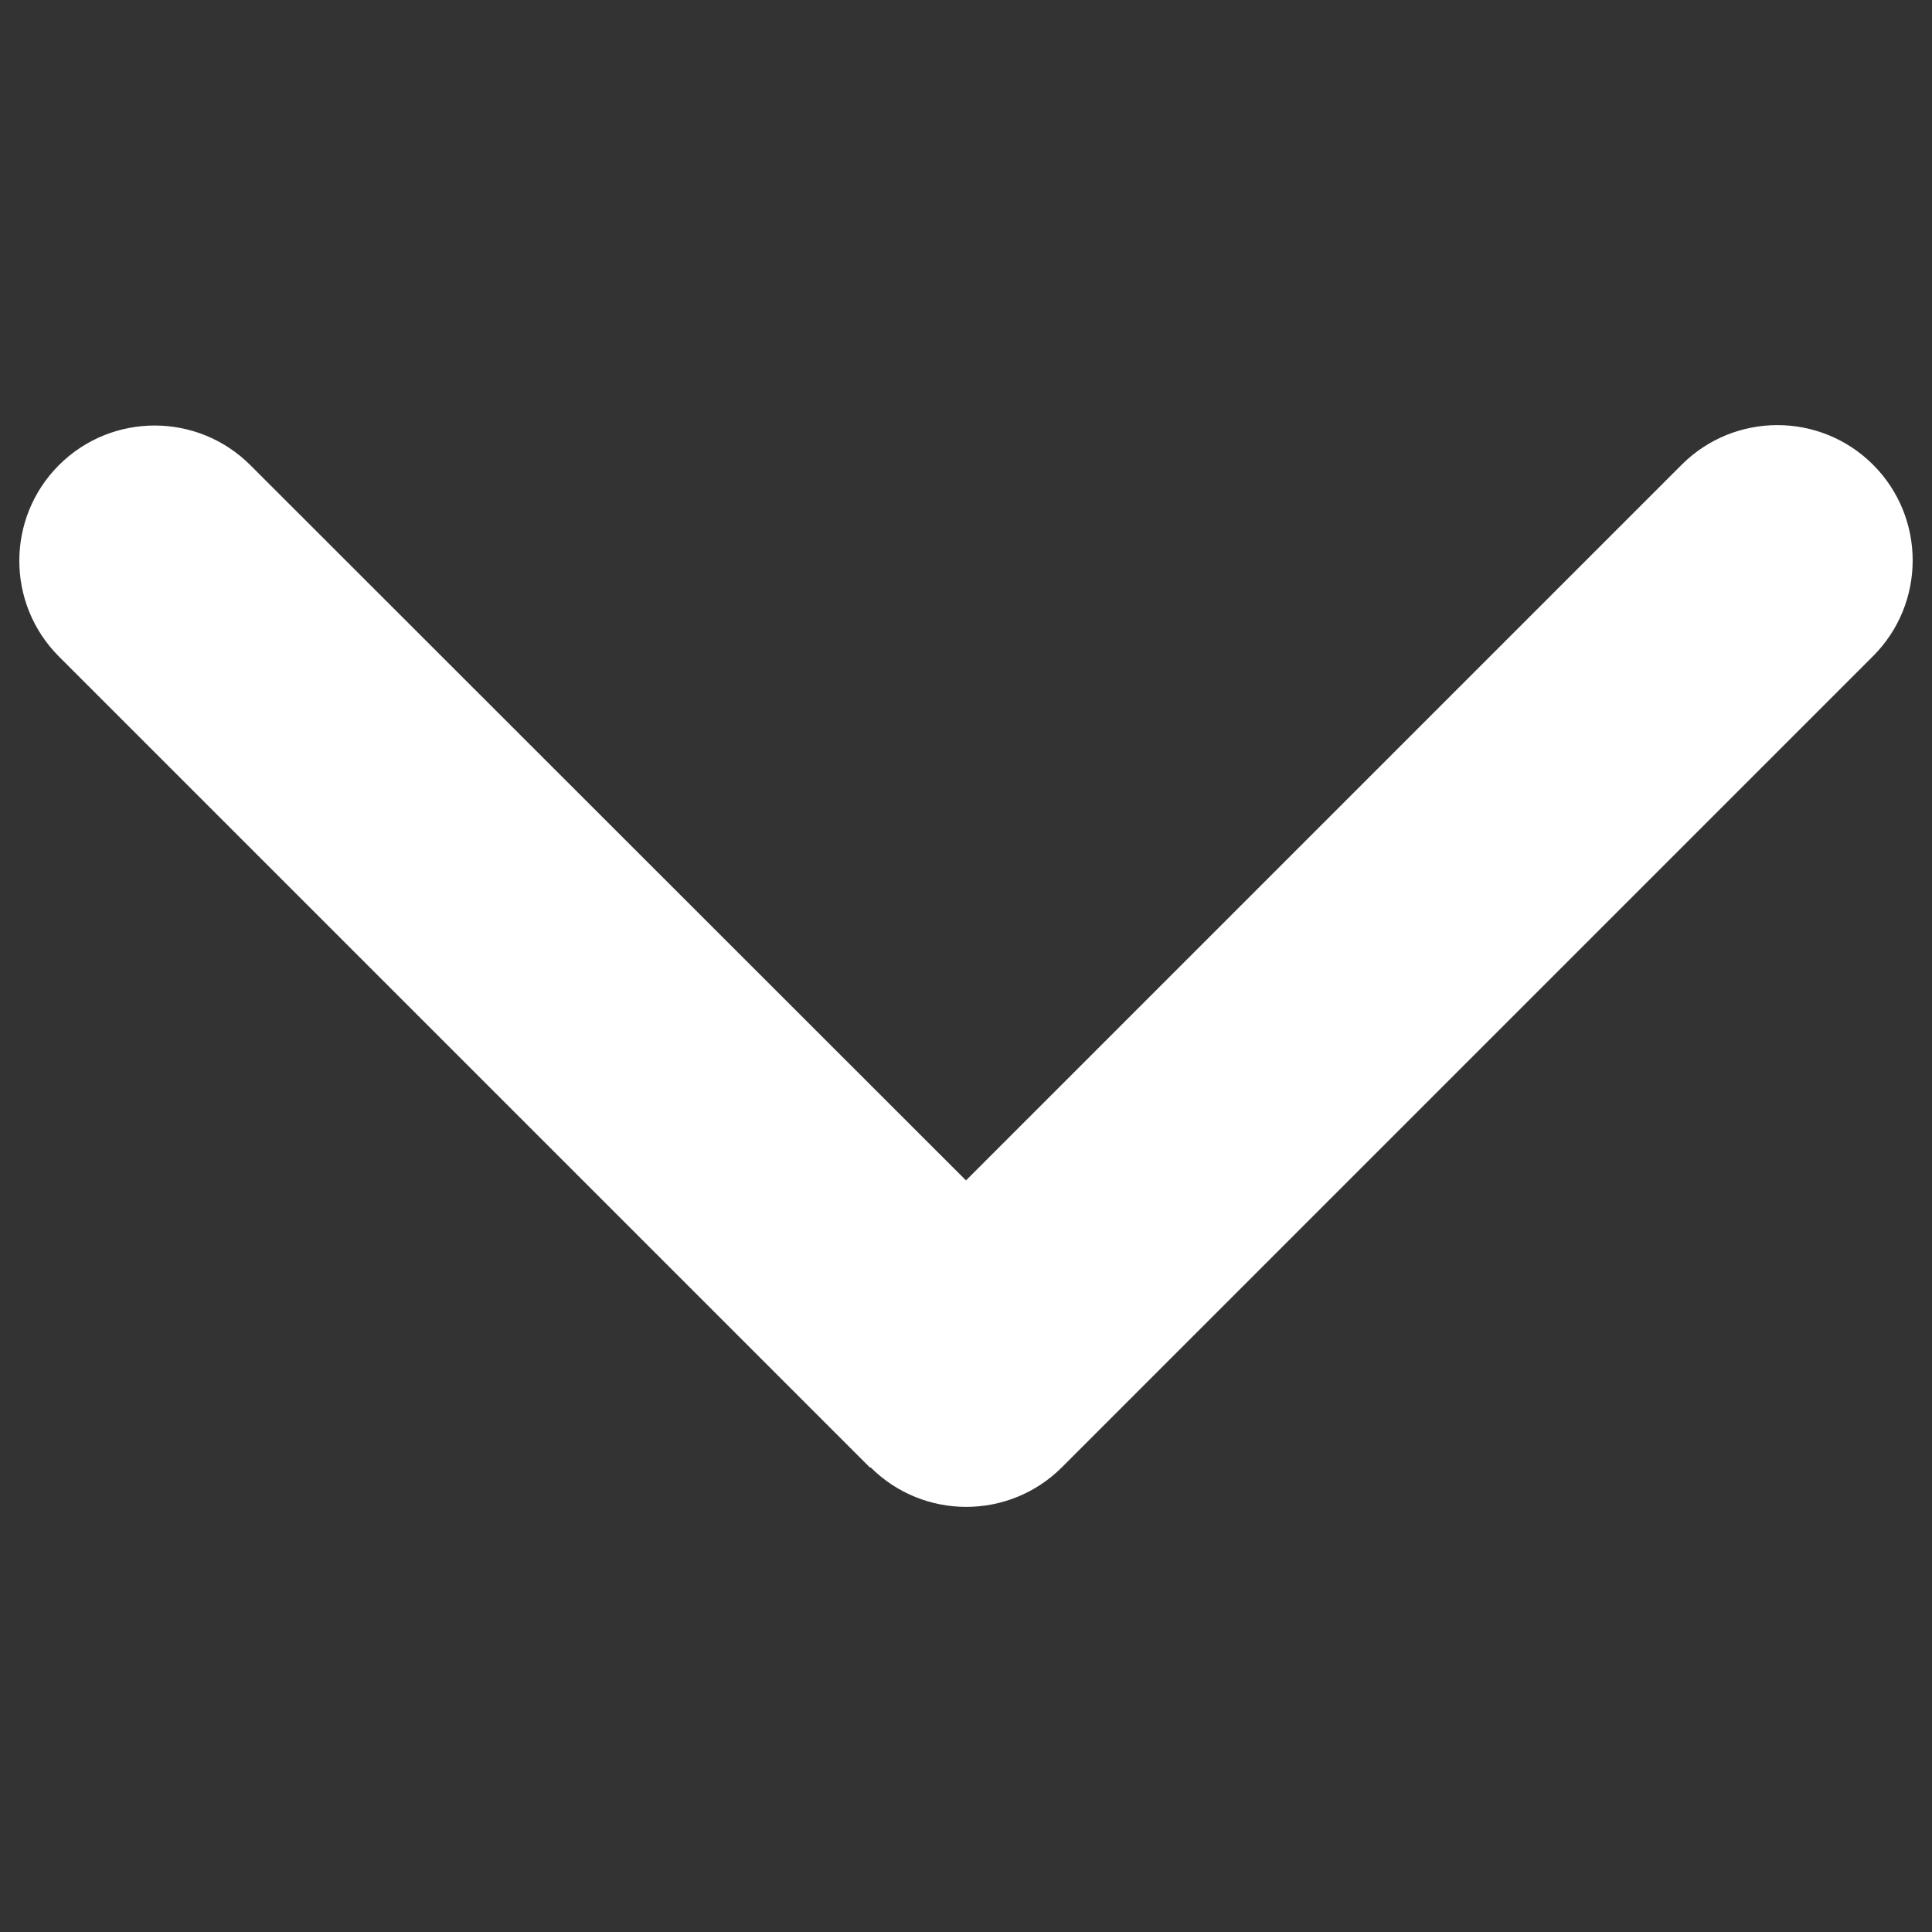
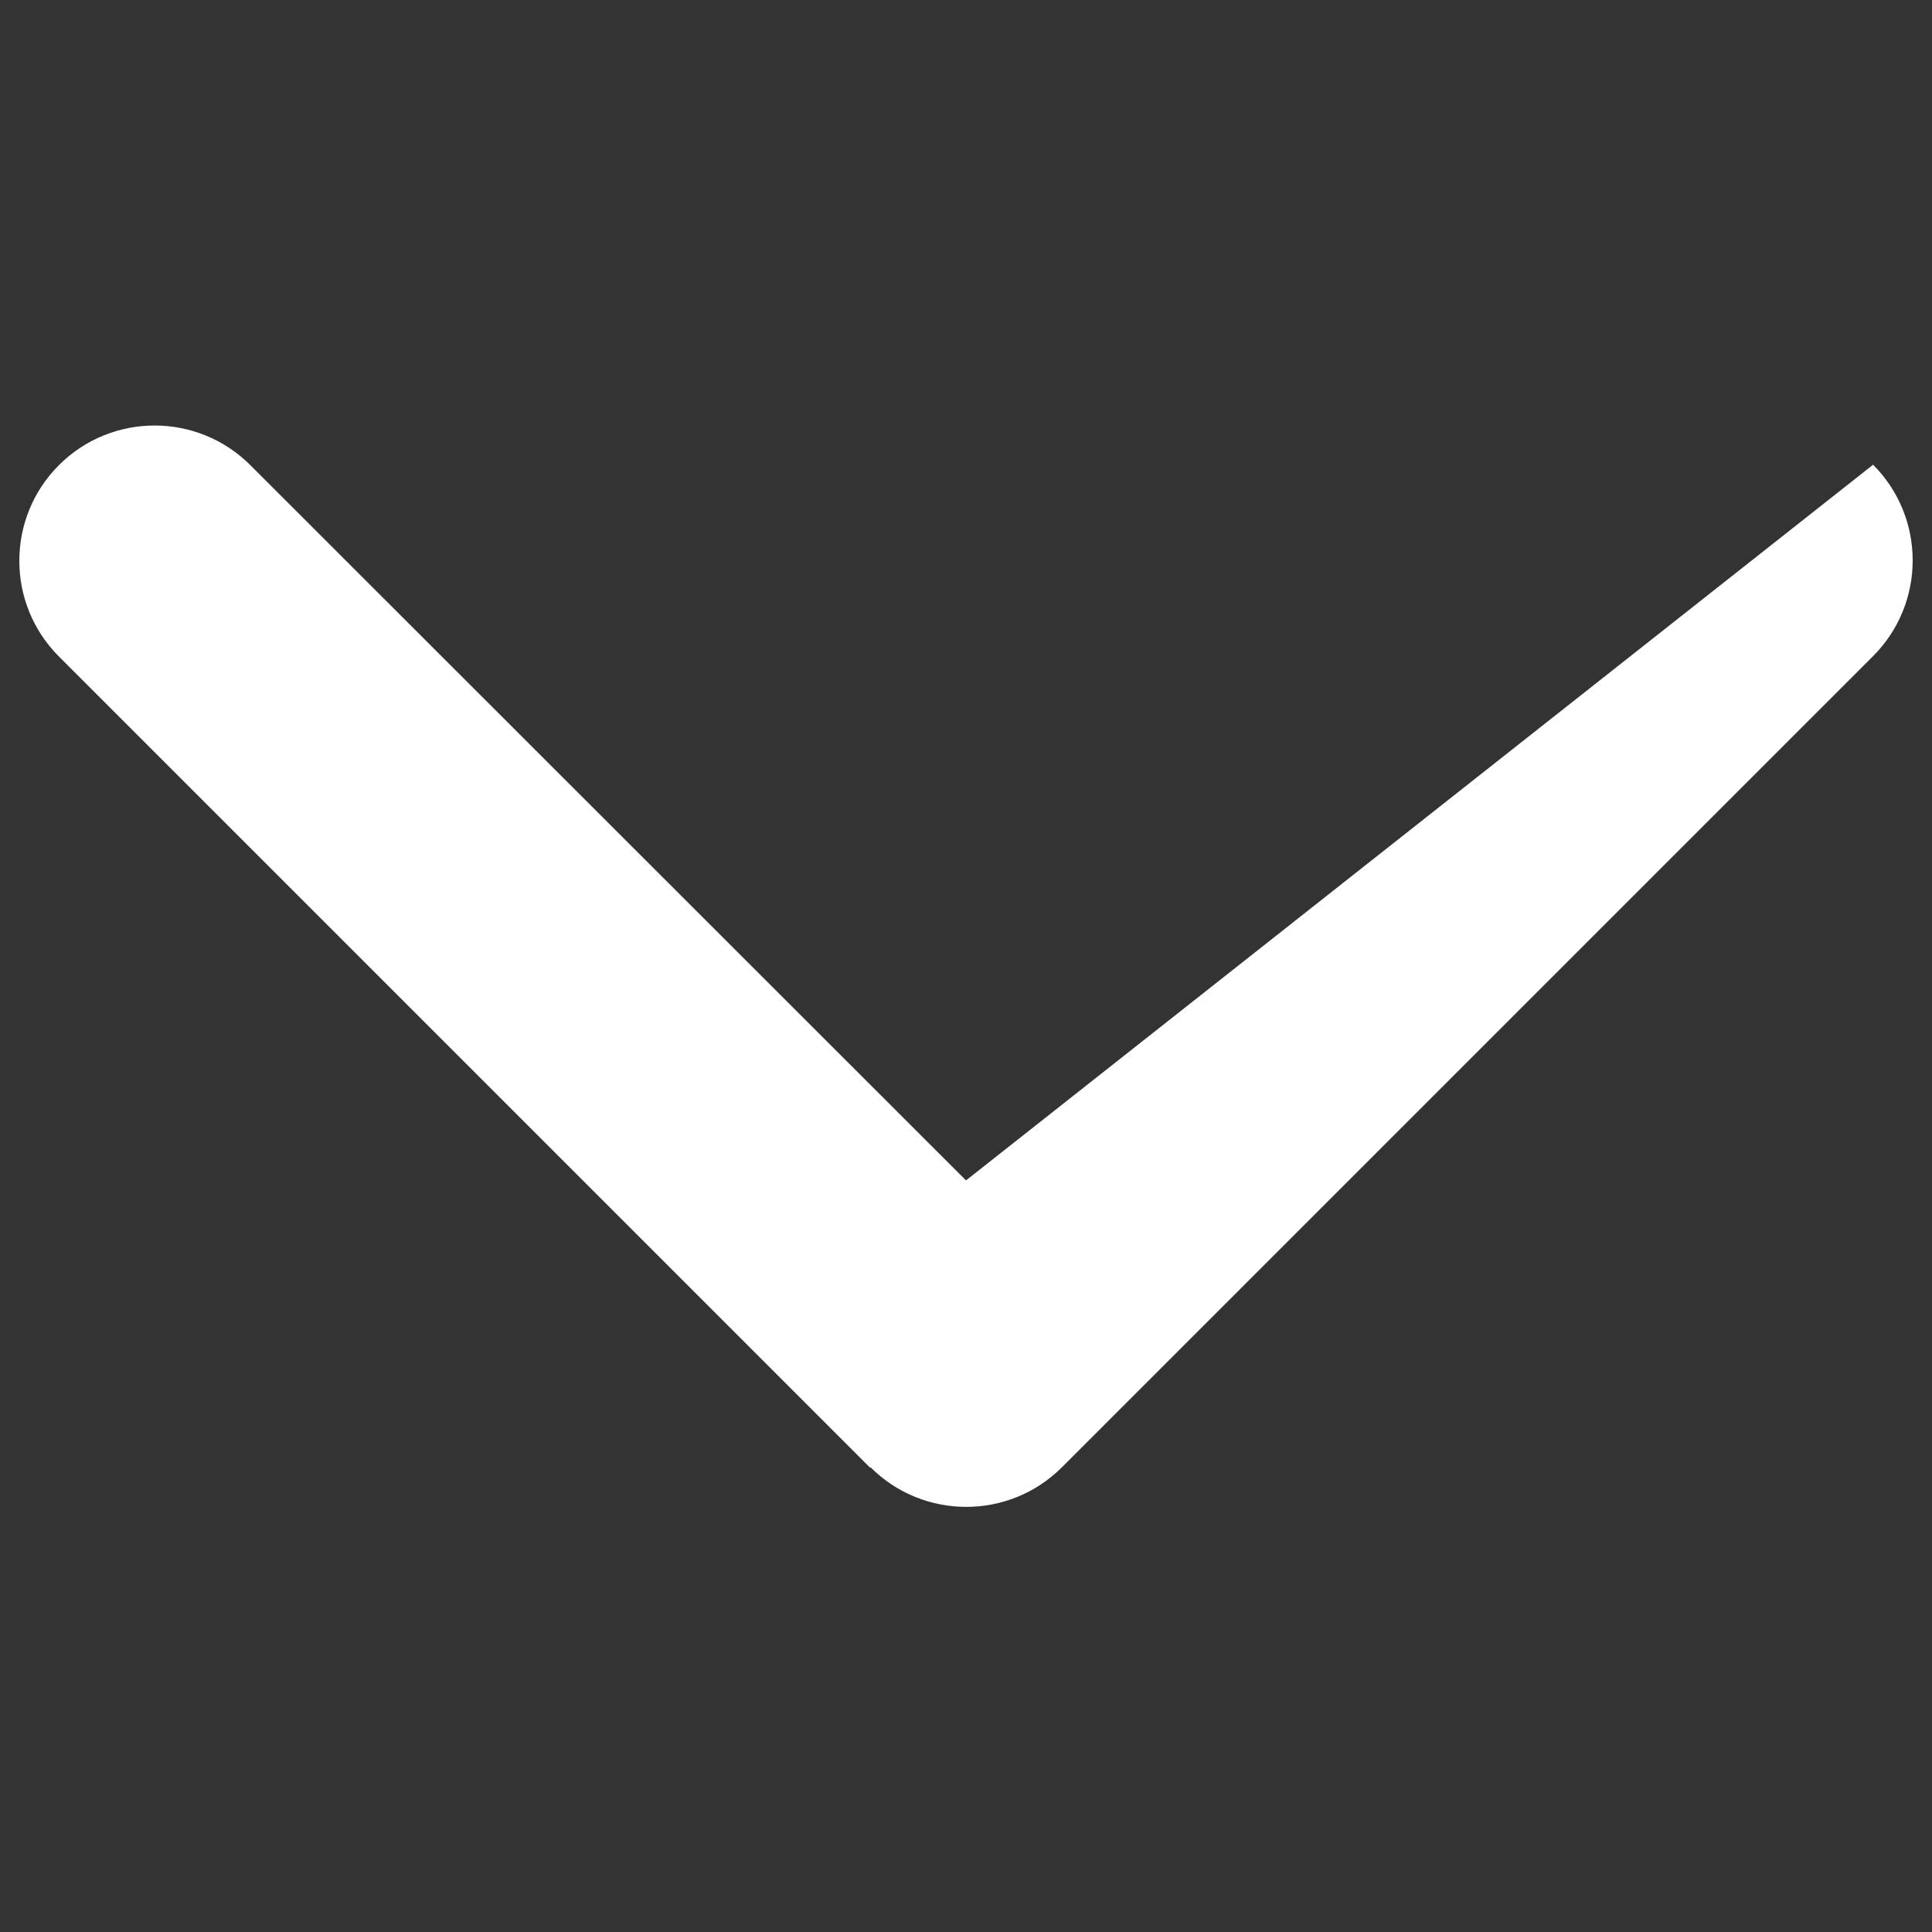
<svg xmlns="http://www.w3.org/2000/svg" viewBox="0 0 48 48">
  <rect x="0" y="0" width="48" height="48" fill="#333333" stroke="none" />
-   <path d="M21.628 36.454c1.312 1.312 3.443 1.312 4.755 0l20.153 -20.153c1.312 -1.312 1.312 -3.443 0 -4.755s-3.443 -1.312 -4.755 0L24 29.327 6.219 11.556c-1.312 -1.312 -3.443 -1.312 -4.755 0s-1.312 3.443 0 4.755l20.153 20.153Z" fill="#FFFFFF" stroke-width="0.094" />
+   <path d="M21.628 36.454c1.312 1.312 3.443 1.312 4.755 0l20.153 -20.153c1.312 -1.312 1.312 -3.443 0 -4.755L24 29.327 6.219 11.556c-1.312 -1.312 -3.443 -1.312 -4.755 0s-1.312 3.443 0 4.755l20.153 20.153Z" fill="#FFFFFF" stroke-width="0.094" />
</svg>